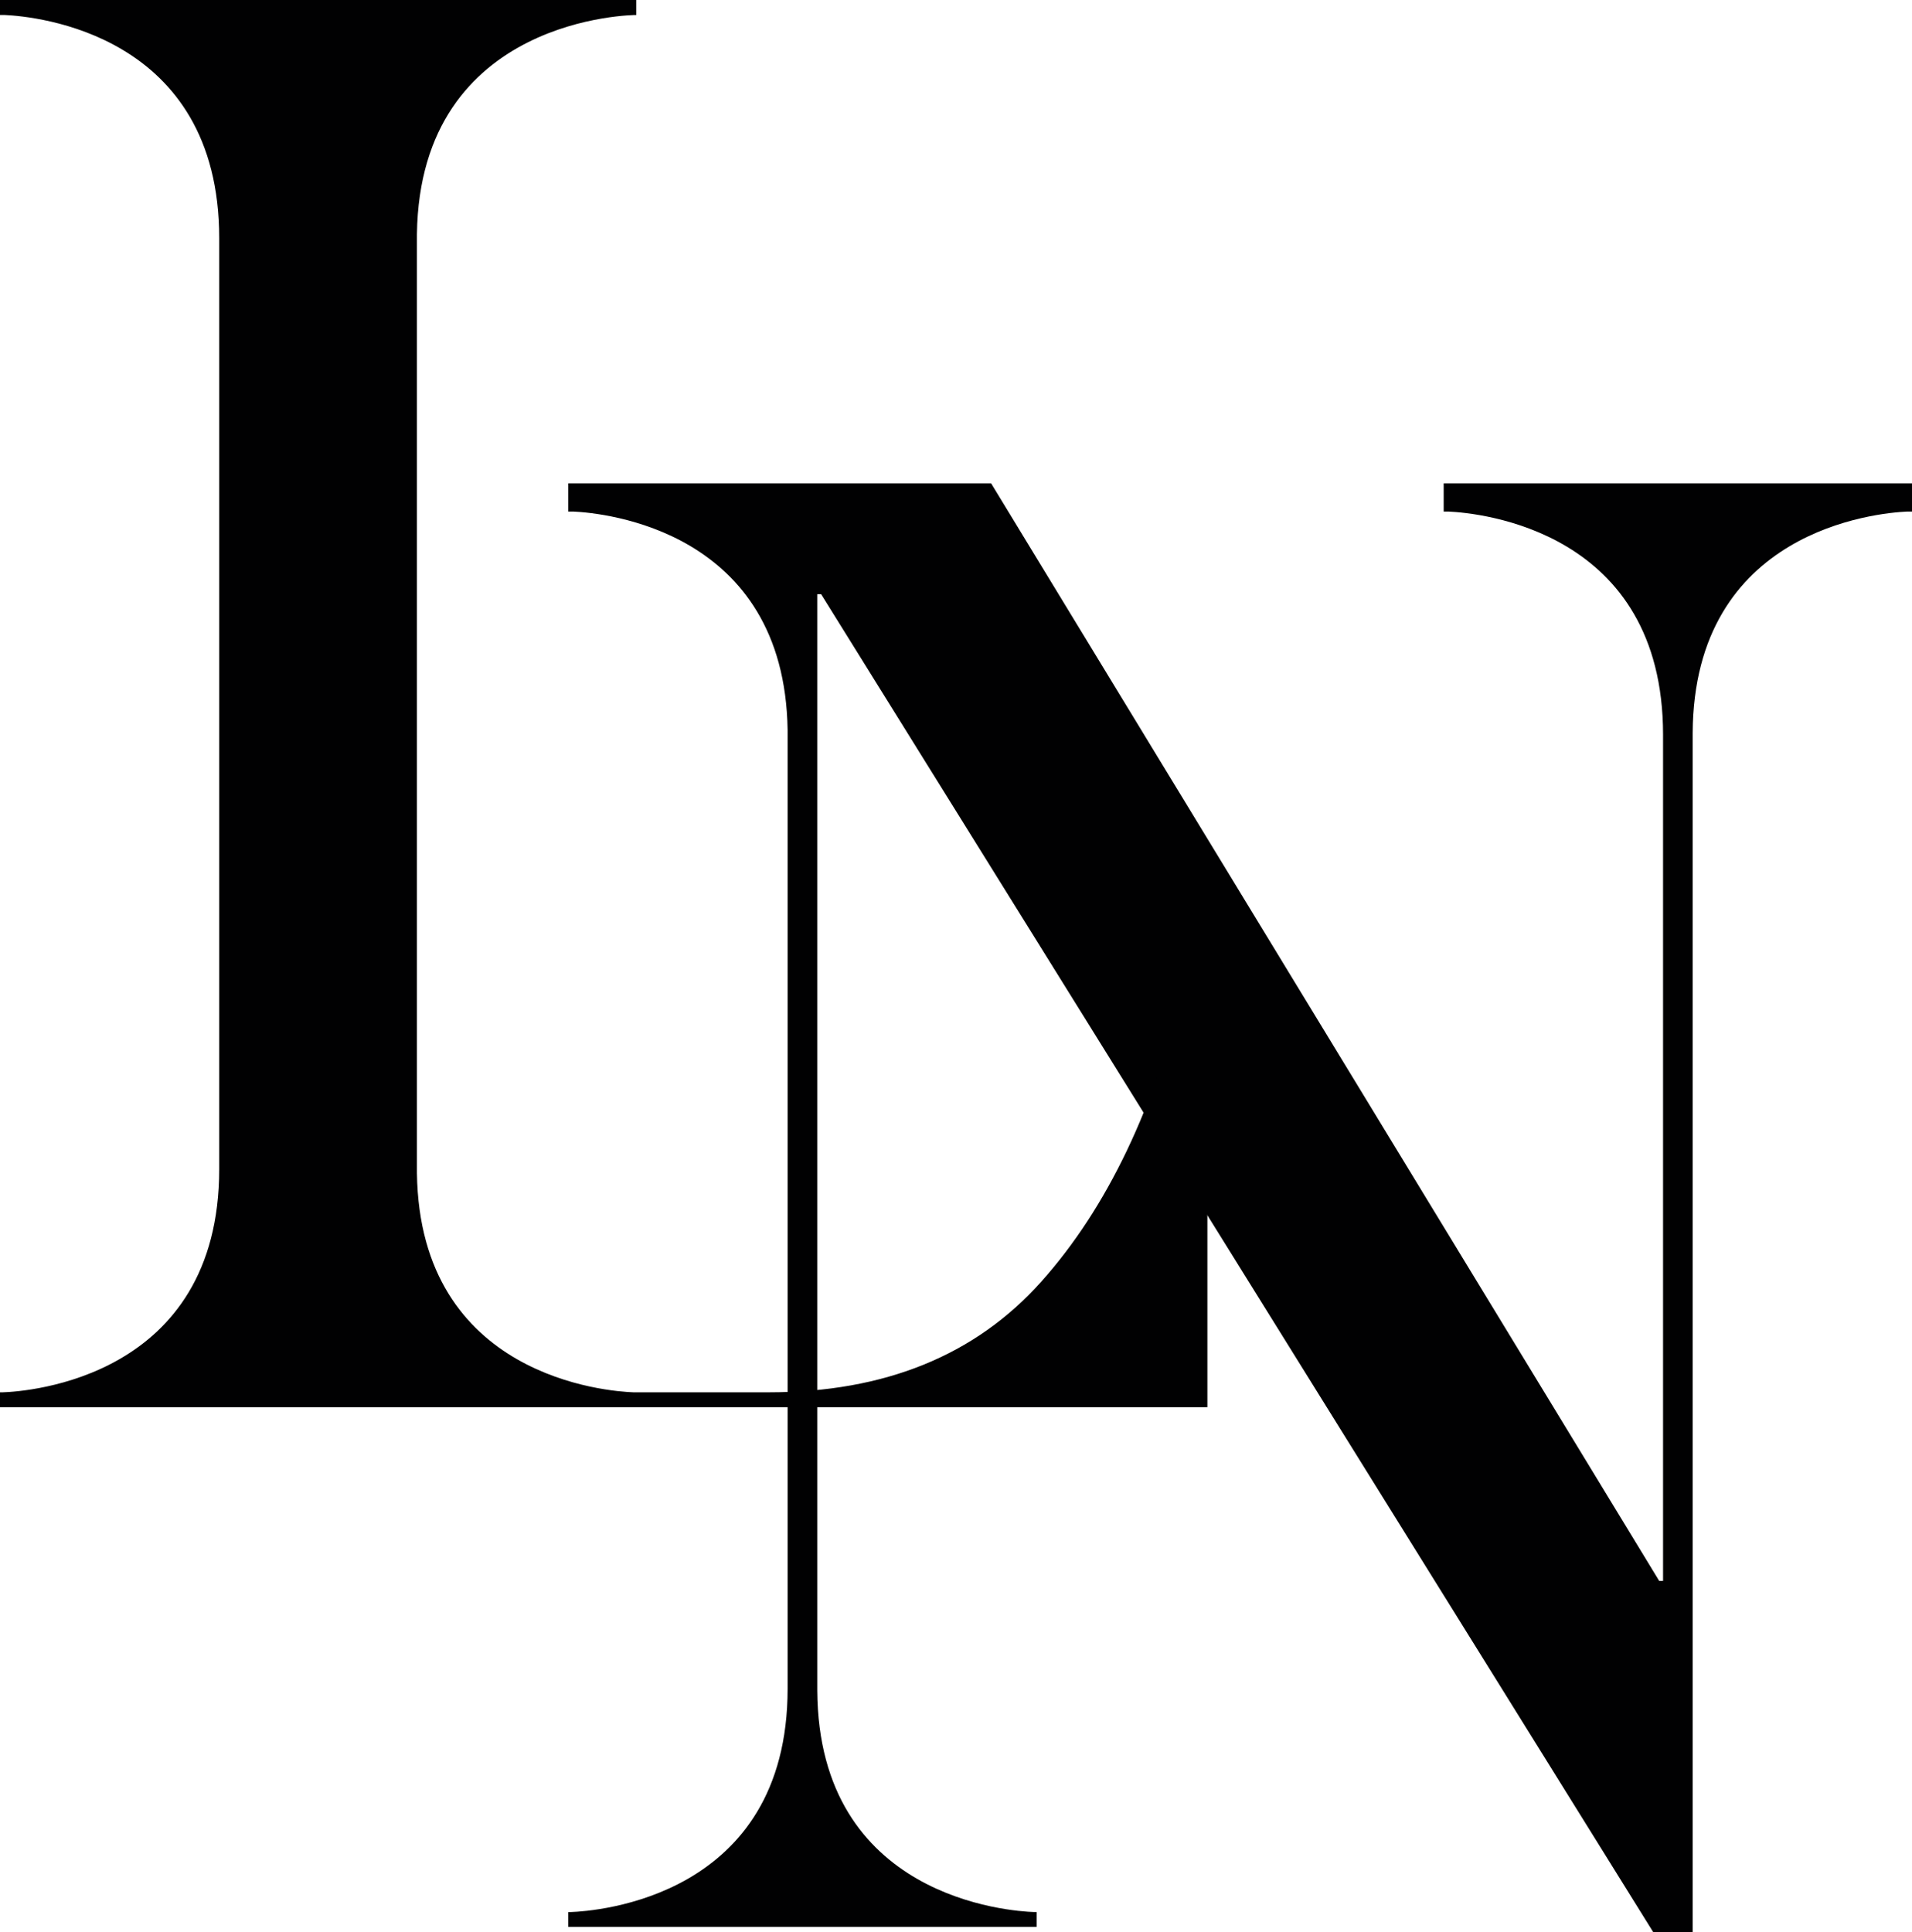
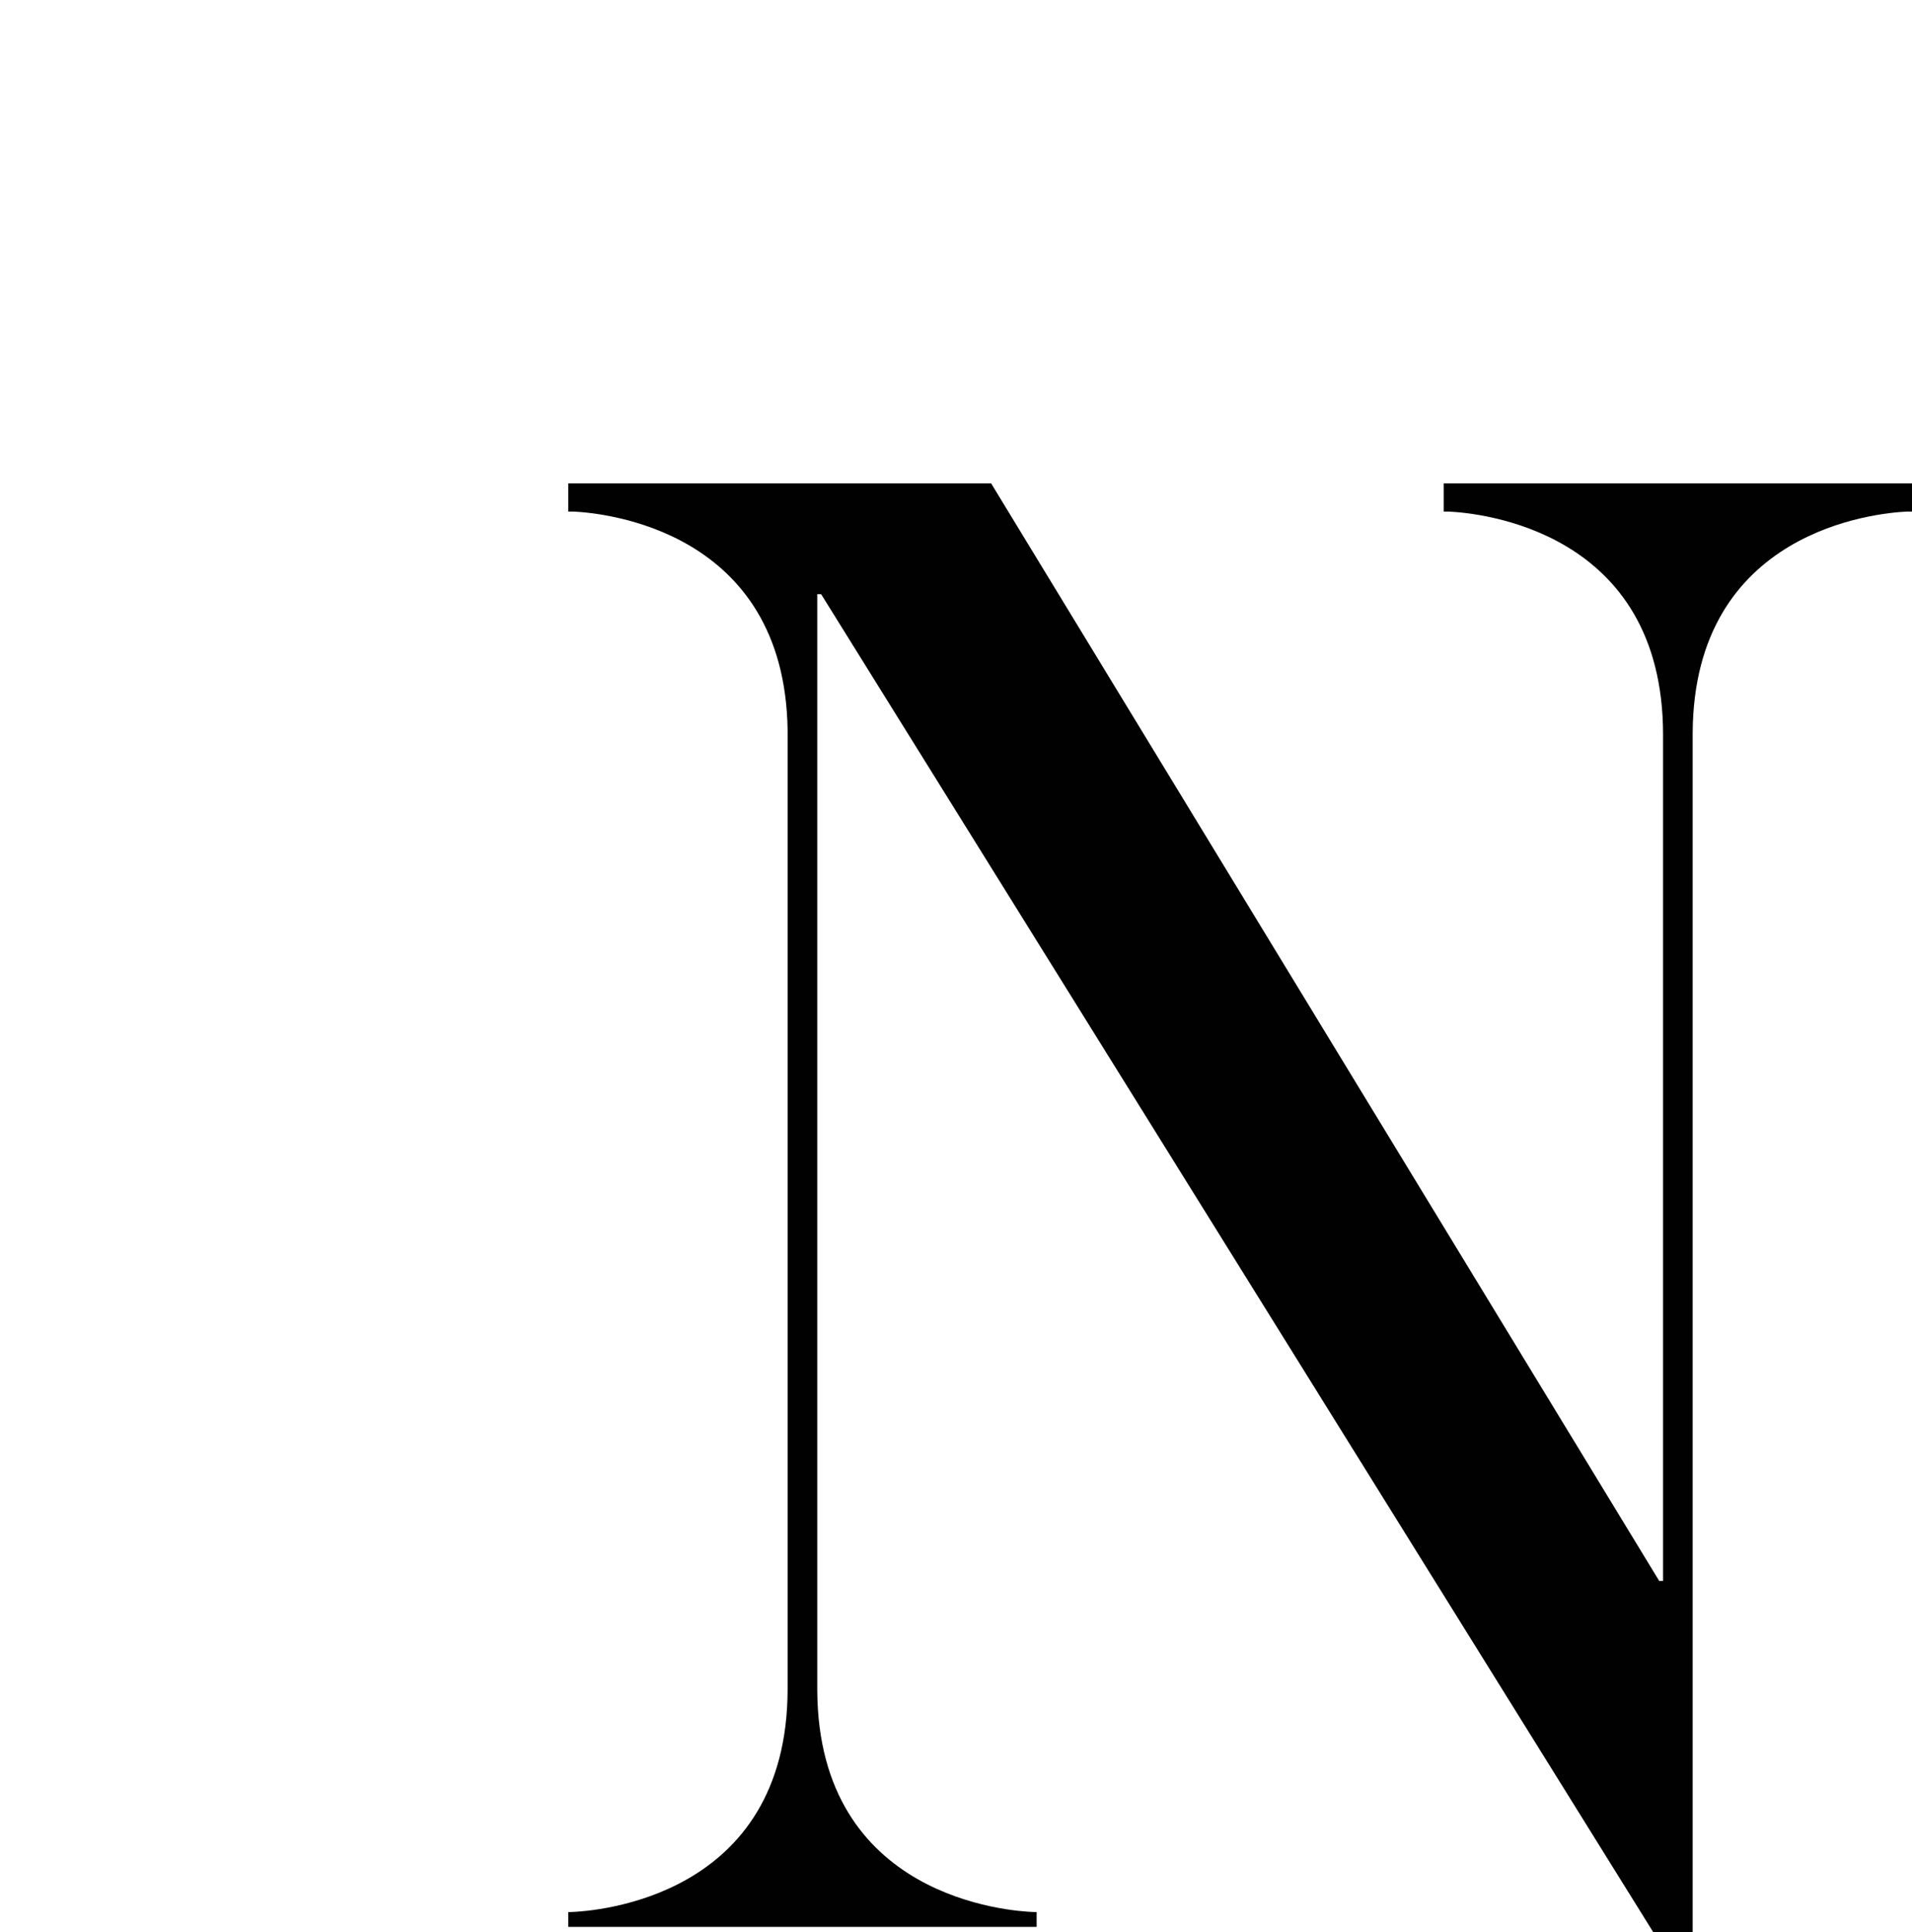
<svg xmlns="http://www.w3.org/2000/svg" id="Calque_1" data-name="Calque 1" viewBox="0 0 494.62 499.77">
  <defs>
    <style>.cls-1{fill:#010102;}</style>
  </defs>
  <path class="cls-1" d="M503.91,131.88H382.76v7.29H384c7.87.36,55.51,4.73,55.51,57.75V415.78h-1L265.69,131.88H156.3v7.29h1.31c7.81.36,54.64,4.73,55.43,56.49v248c0,54.15-49.81,57.56-56.07,57.78h-.67v3.84H277.46v-3.84h-.67c-6-.2-55.8-3.48-56.08-57.36V160.54h1L436.94,506.6h10.23V196.47c.28-52.6,47.7-56.94,55.5-57.3h1.24Z" transform="translate(-9.29 -6.84)" />
-   <path class="cls-1" d="M173.81,10.72h.08V6.84H9.29v3.88h1.24C18.4,11.08,66,15.45,66,68.47V309.24C66,363.36,16.27,366.8,10,367H9.29v3.86H321.63V260.23H316q-11.77,49.49-37.33,78.13T208.15,367h-35c-6.25-.22-55.28-3.67-56-56.68V67.41c.76-56.61,56.65-56.69,56.65-56.69" transform="translate(-9.29 -6.84)" />
</svg>